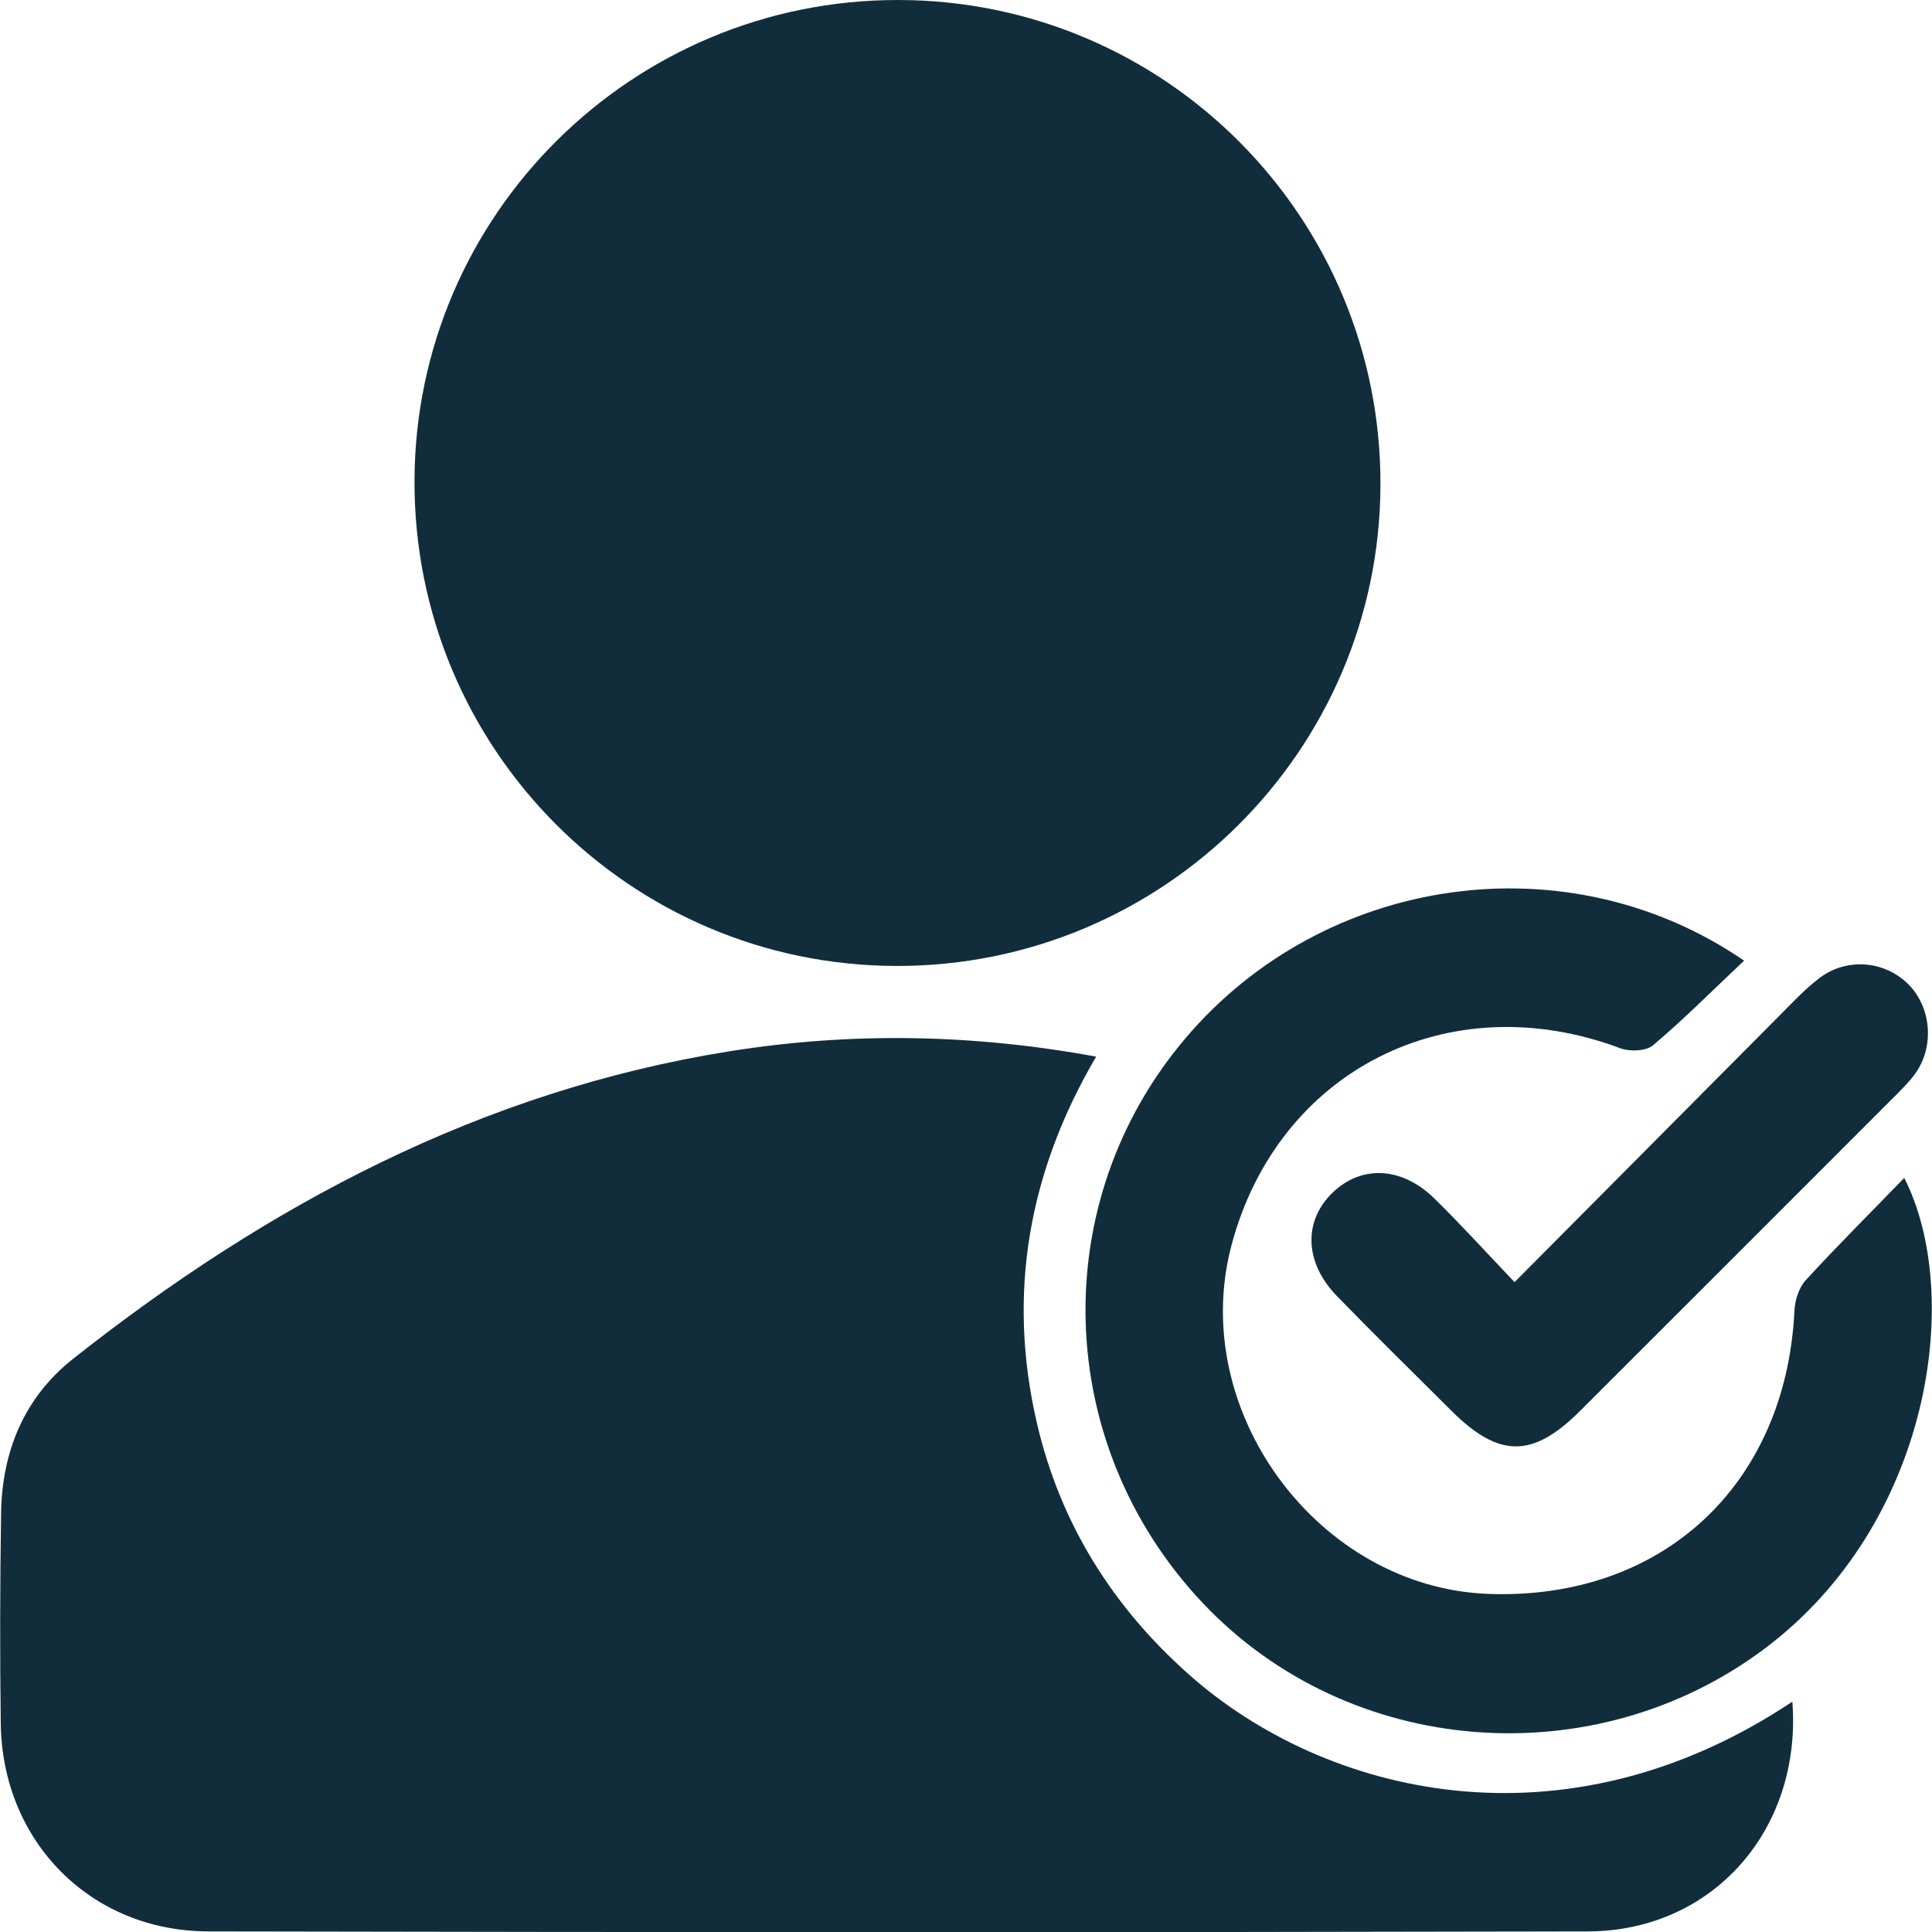
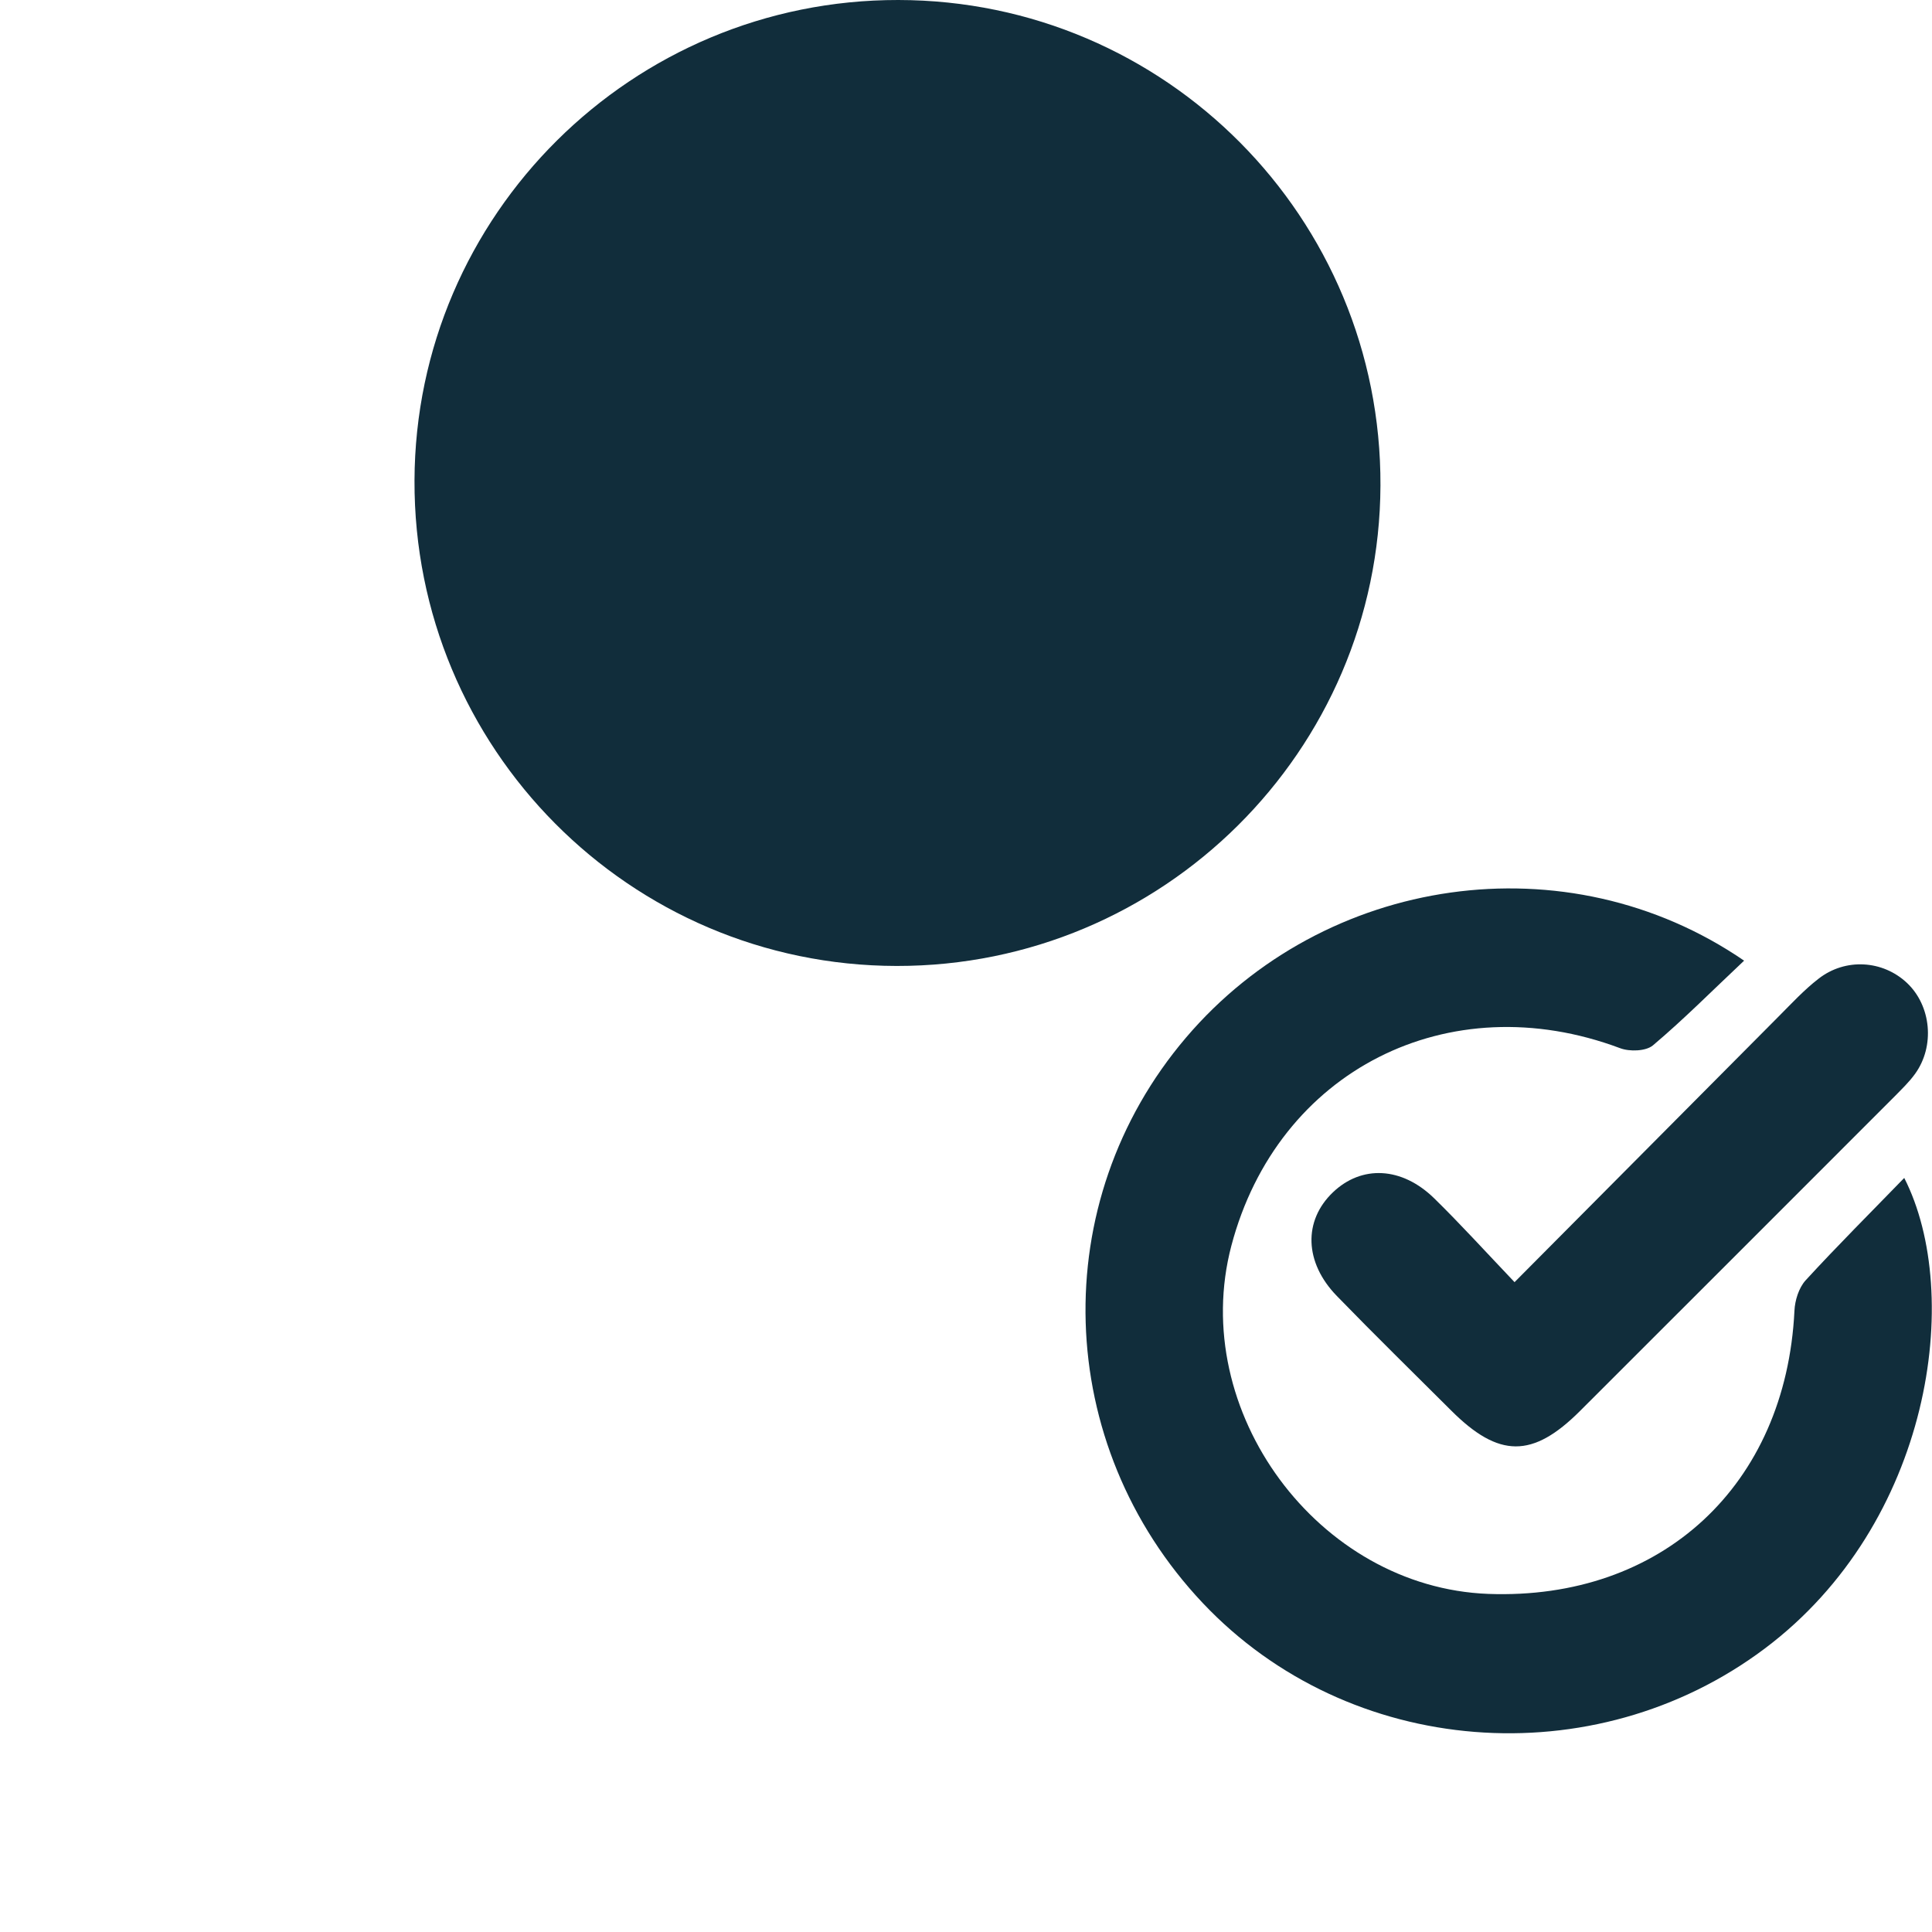
<svg xmlns="http://www.w3.org/2000/svg" width="46" height="46" xml:space="preserve" overflow="hidden">
  <defs>
    <clipPath id="clip0">
      <rect x="104" y="462" width="46" height="46" />
    </clipPath>
  </defs>
  <g clip-path="url(#clip0)" transform="translate(-104 -462)">
-     <path d="M146.676 502.523C146.903 505.567 144.776 507.978 141.811 507.986 130.862 508.011 119.91 508.008 108.961 507.986 106.156 507.981 104.053 505.843 104.018 503.035 103.996 501.365 104.001 499.695 104.026 498.025 104.048 496.555 104.579 495.272 105.737 494.355 110.371 490.692 115.465 487.974 121.372 487.03 124.257 486.57 127.145 486.616 130.099 487.158 128.484 489.909 127.977 492.808 128.686 495.874 129.239 498.261 130.482 500.253 132.319 501.879 135.524 504.721 141.204 506.163 146.673 502.517Z" fill="#112D3B" />
    <path d="M125.388 462C131.752 462.008 136.893 467.184 136.868 473.56 136.843 479.883 131.683 485.007 125.349 484.999 118.988 484.99 113.847 479.811 113.869 473.439 113.891 467.116 119.051 461.992 125.388 462Z" fill="#112D3B" />
    <path d="M145.526 484.873C144.759 485.595 144.086 486.274 143.355 486.89 143.188 487.03 142.8 487.043 142.572 486.956 138.488 485.426 134.418 487.49 133.318 491.661 132.283 495.595 135.382 499.796 139.435 499.95 143.569 500.103 146.522 497.363 146.725 493.208 146.736 492.961 146.829 492.663 146.99 492.485 147.746 491.661 148.54 490.87 149.339 490.046 150.751 492.814 149.993 498.272 146.013 501.255 141.954 504.299 136.121 503.856 132.636 500.166 129.072 496.391 128.902 490.621 132.239 486.704 135.535 482.833 141.308 481.979 145.529 484.875Z" fill="#112D3B" />
    <path d="M140.062 492.526C142.225 490.35 144.286 488.275 146.347 486.203 146.656 485.894 146.955 485.568 147.3 485.302 147.94 484.804 148.827 484.862 149.402 485.401 149.982 485.946 150.075 486.907 149.596 487.569 149.454 487.766 149.273 487.938 149.101 488.114 146.607 490.61 144.113 493.104 141.617 495.597 140.489 496.722 139.687 496.717 138.554 495.586 137.643 494.678 136.726 493.78 135.83 492.857 135.053 492.058 135.028 491.064 135.737 490.388 136.419 489.737 137.374 489.775 138.149 490.533 138.773 491.144 139.362 491.793 140.065 492.532Z" fill="#112D3B" />
  </g>
</svg>